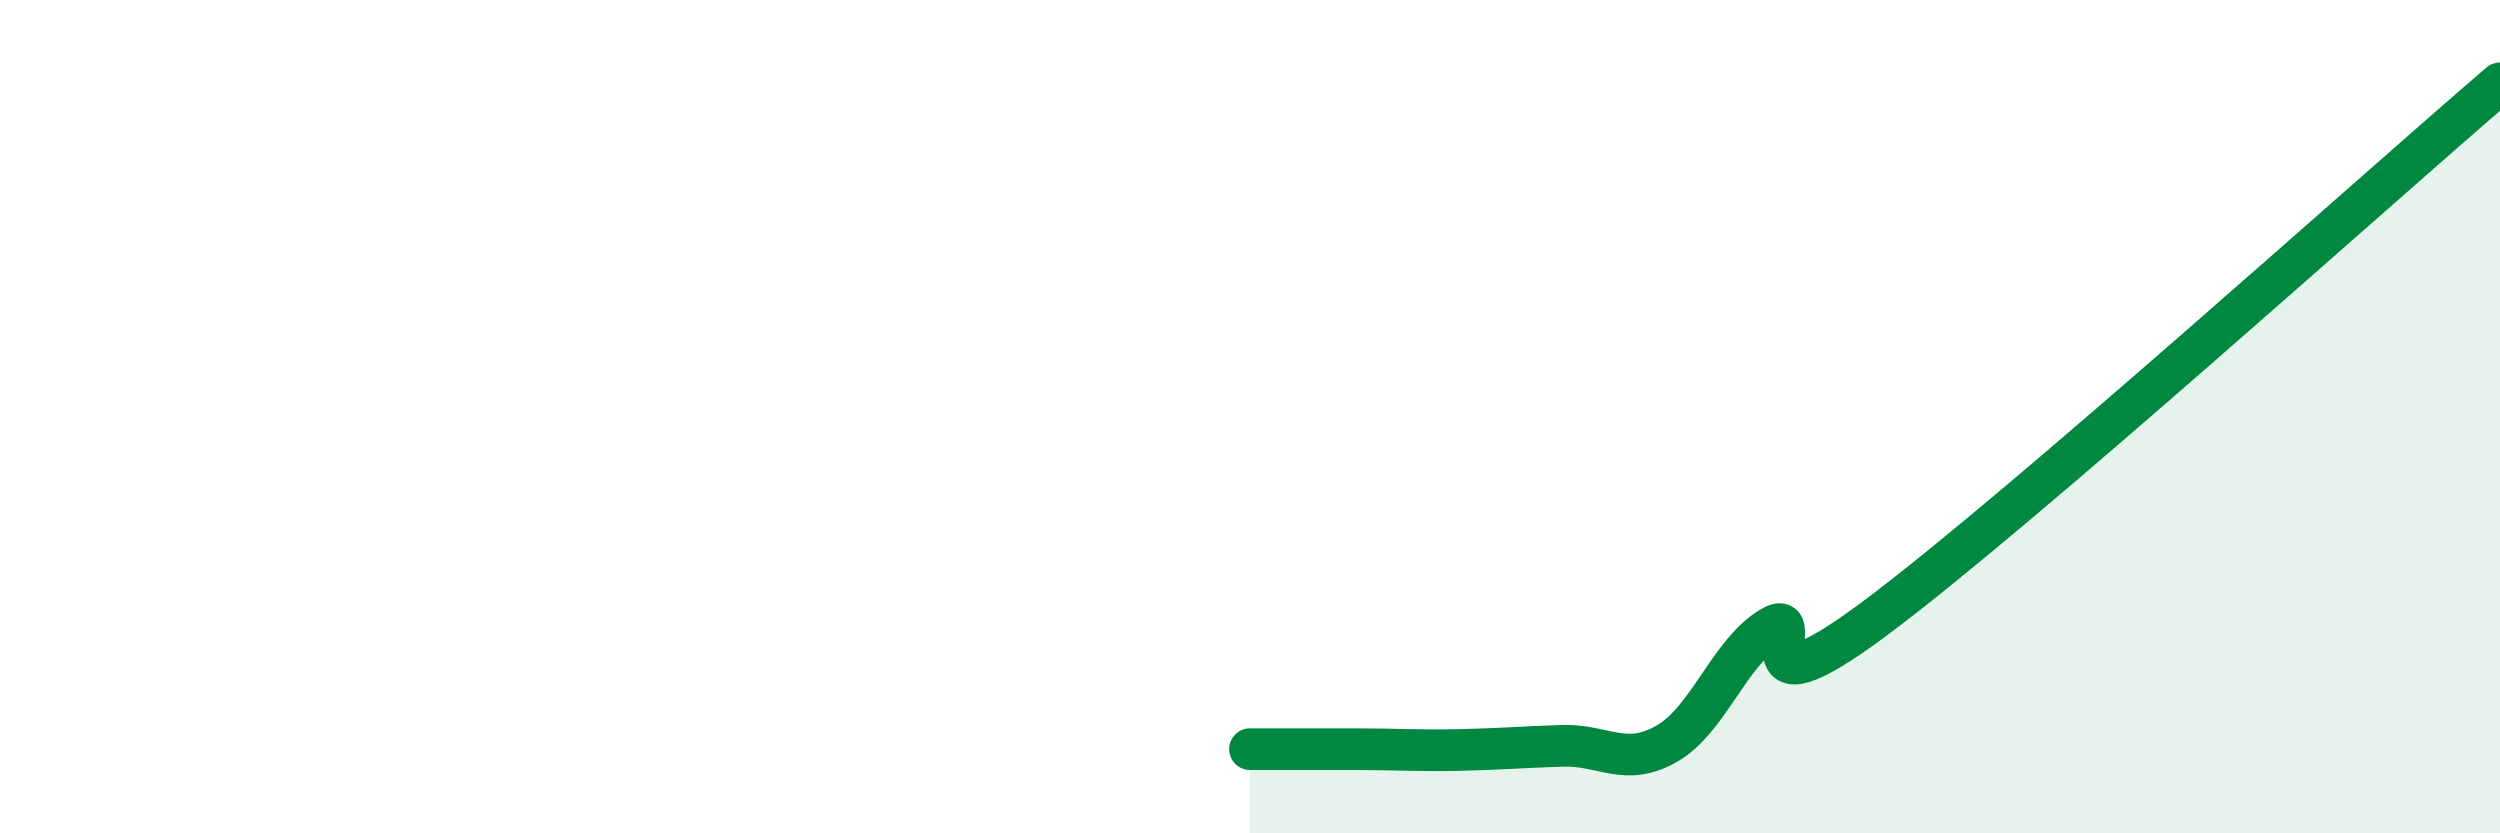
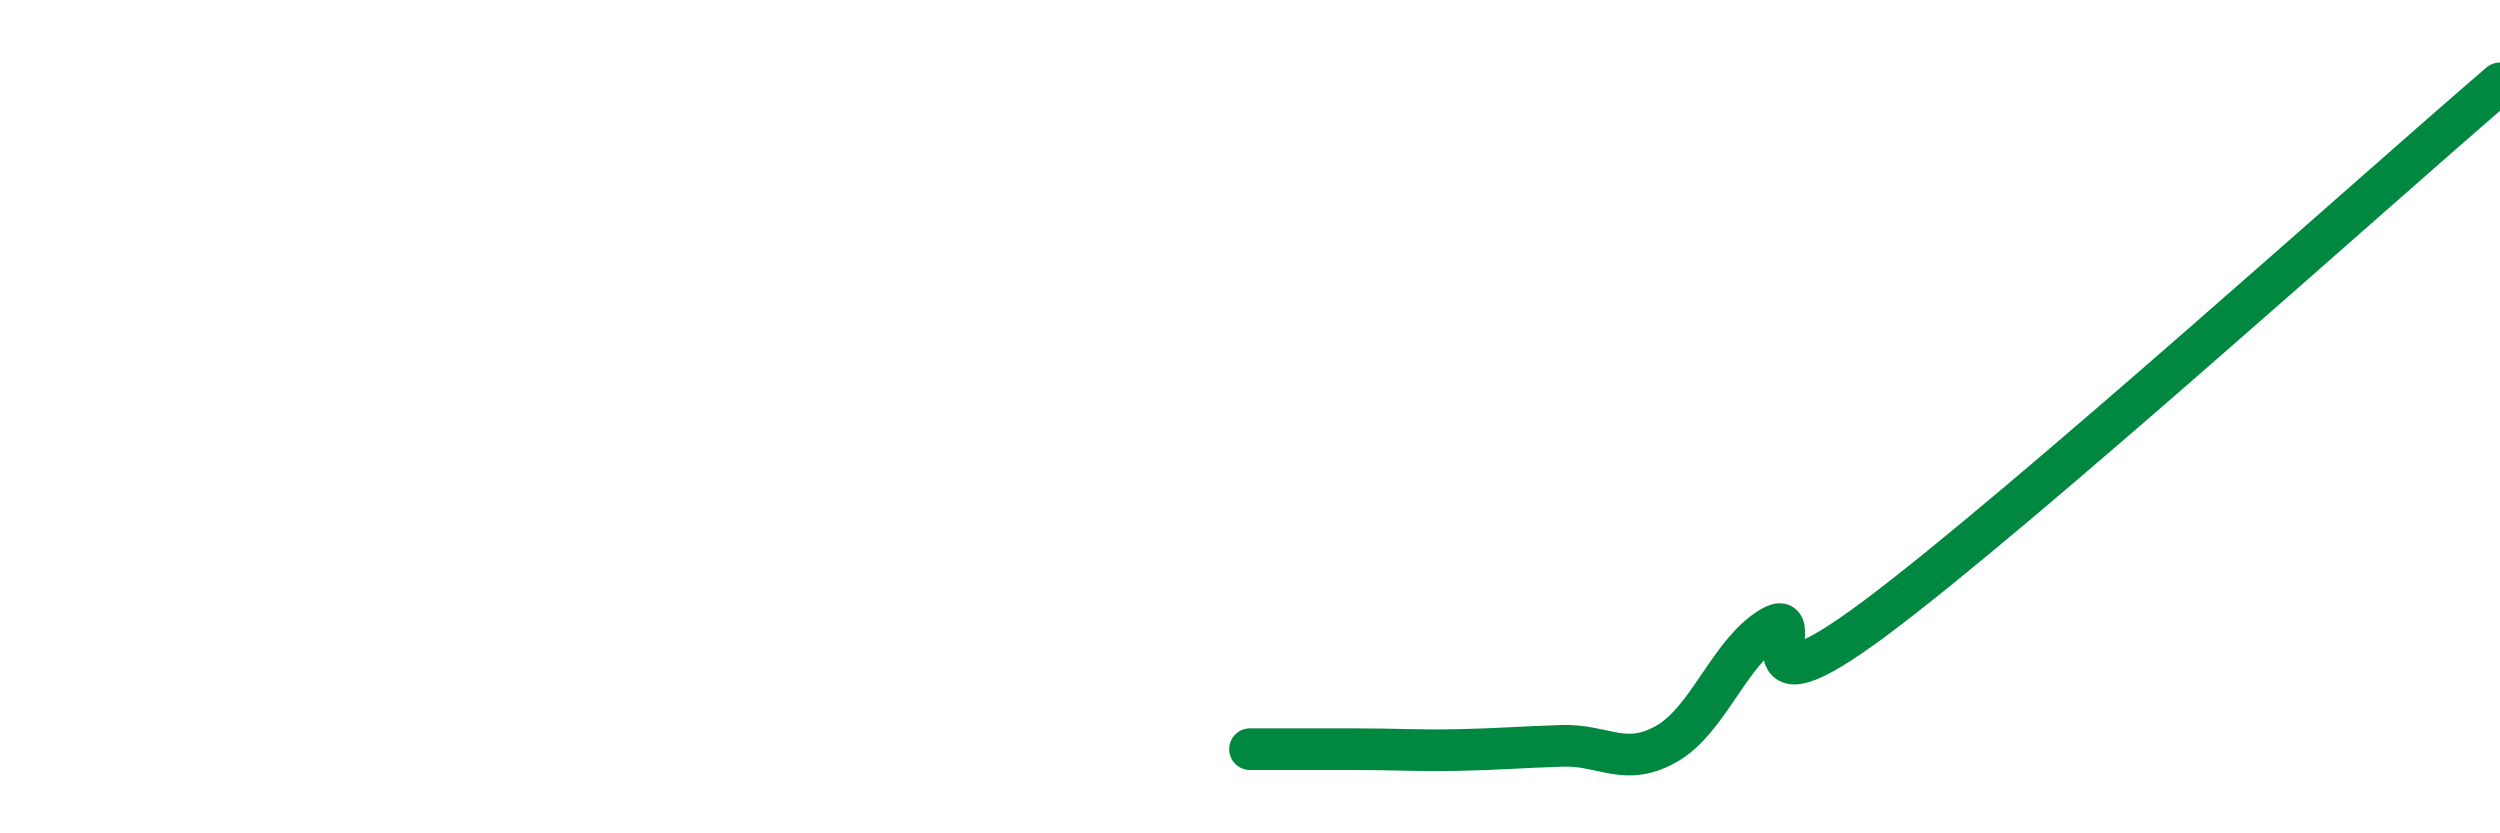
<svg xmlns="http://www.w3.org/2000/svg" width="60" height="20" viewBox="0 0 60 20">
-   <path d="M 30,17.98 C 30.5,17.98 31.5,17.98 32.5,17.98 C 33.5,17.98 34,18.02 35,18 C 36,17.98 36.5,17.93 37.5,17.9 C 38.5,17.87 39,18.42 40,17.85 C 41,17.28 41.5,15.66 42.5,15.06 C 43.5,14.46 41.5,17.45 45,14.84 C 48.5,12.23 57,4.57 60,2L60 20L30 20Z" fill="#008740" opacity="0.1" stroke-linecap="round" stroke-linejoin="round" />
  <path d="M 30,17.98 C 30.5,17.98 31.5,17.98 32.5,17.98 C 33.5,17.98 34,18.02 35,18 C 36,17.98 36.5,17.93 37.5,17.9 C 38.5,17.87 39,18.42 40,17.85 C 41,17.28 41.5,15.66 42.5,15.06 C 43.5,14.46 41.5,17.45 45,14.84 C 48.5,12.23 57,4.57 60,2" stroke="#008740" stroke-width="1" fill="none" stroke-linecap="round" stroke-linejoin="round" />
</svg>